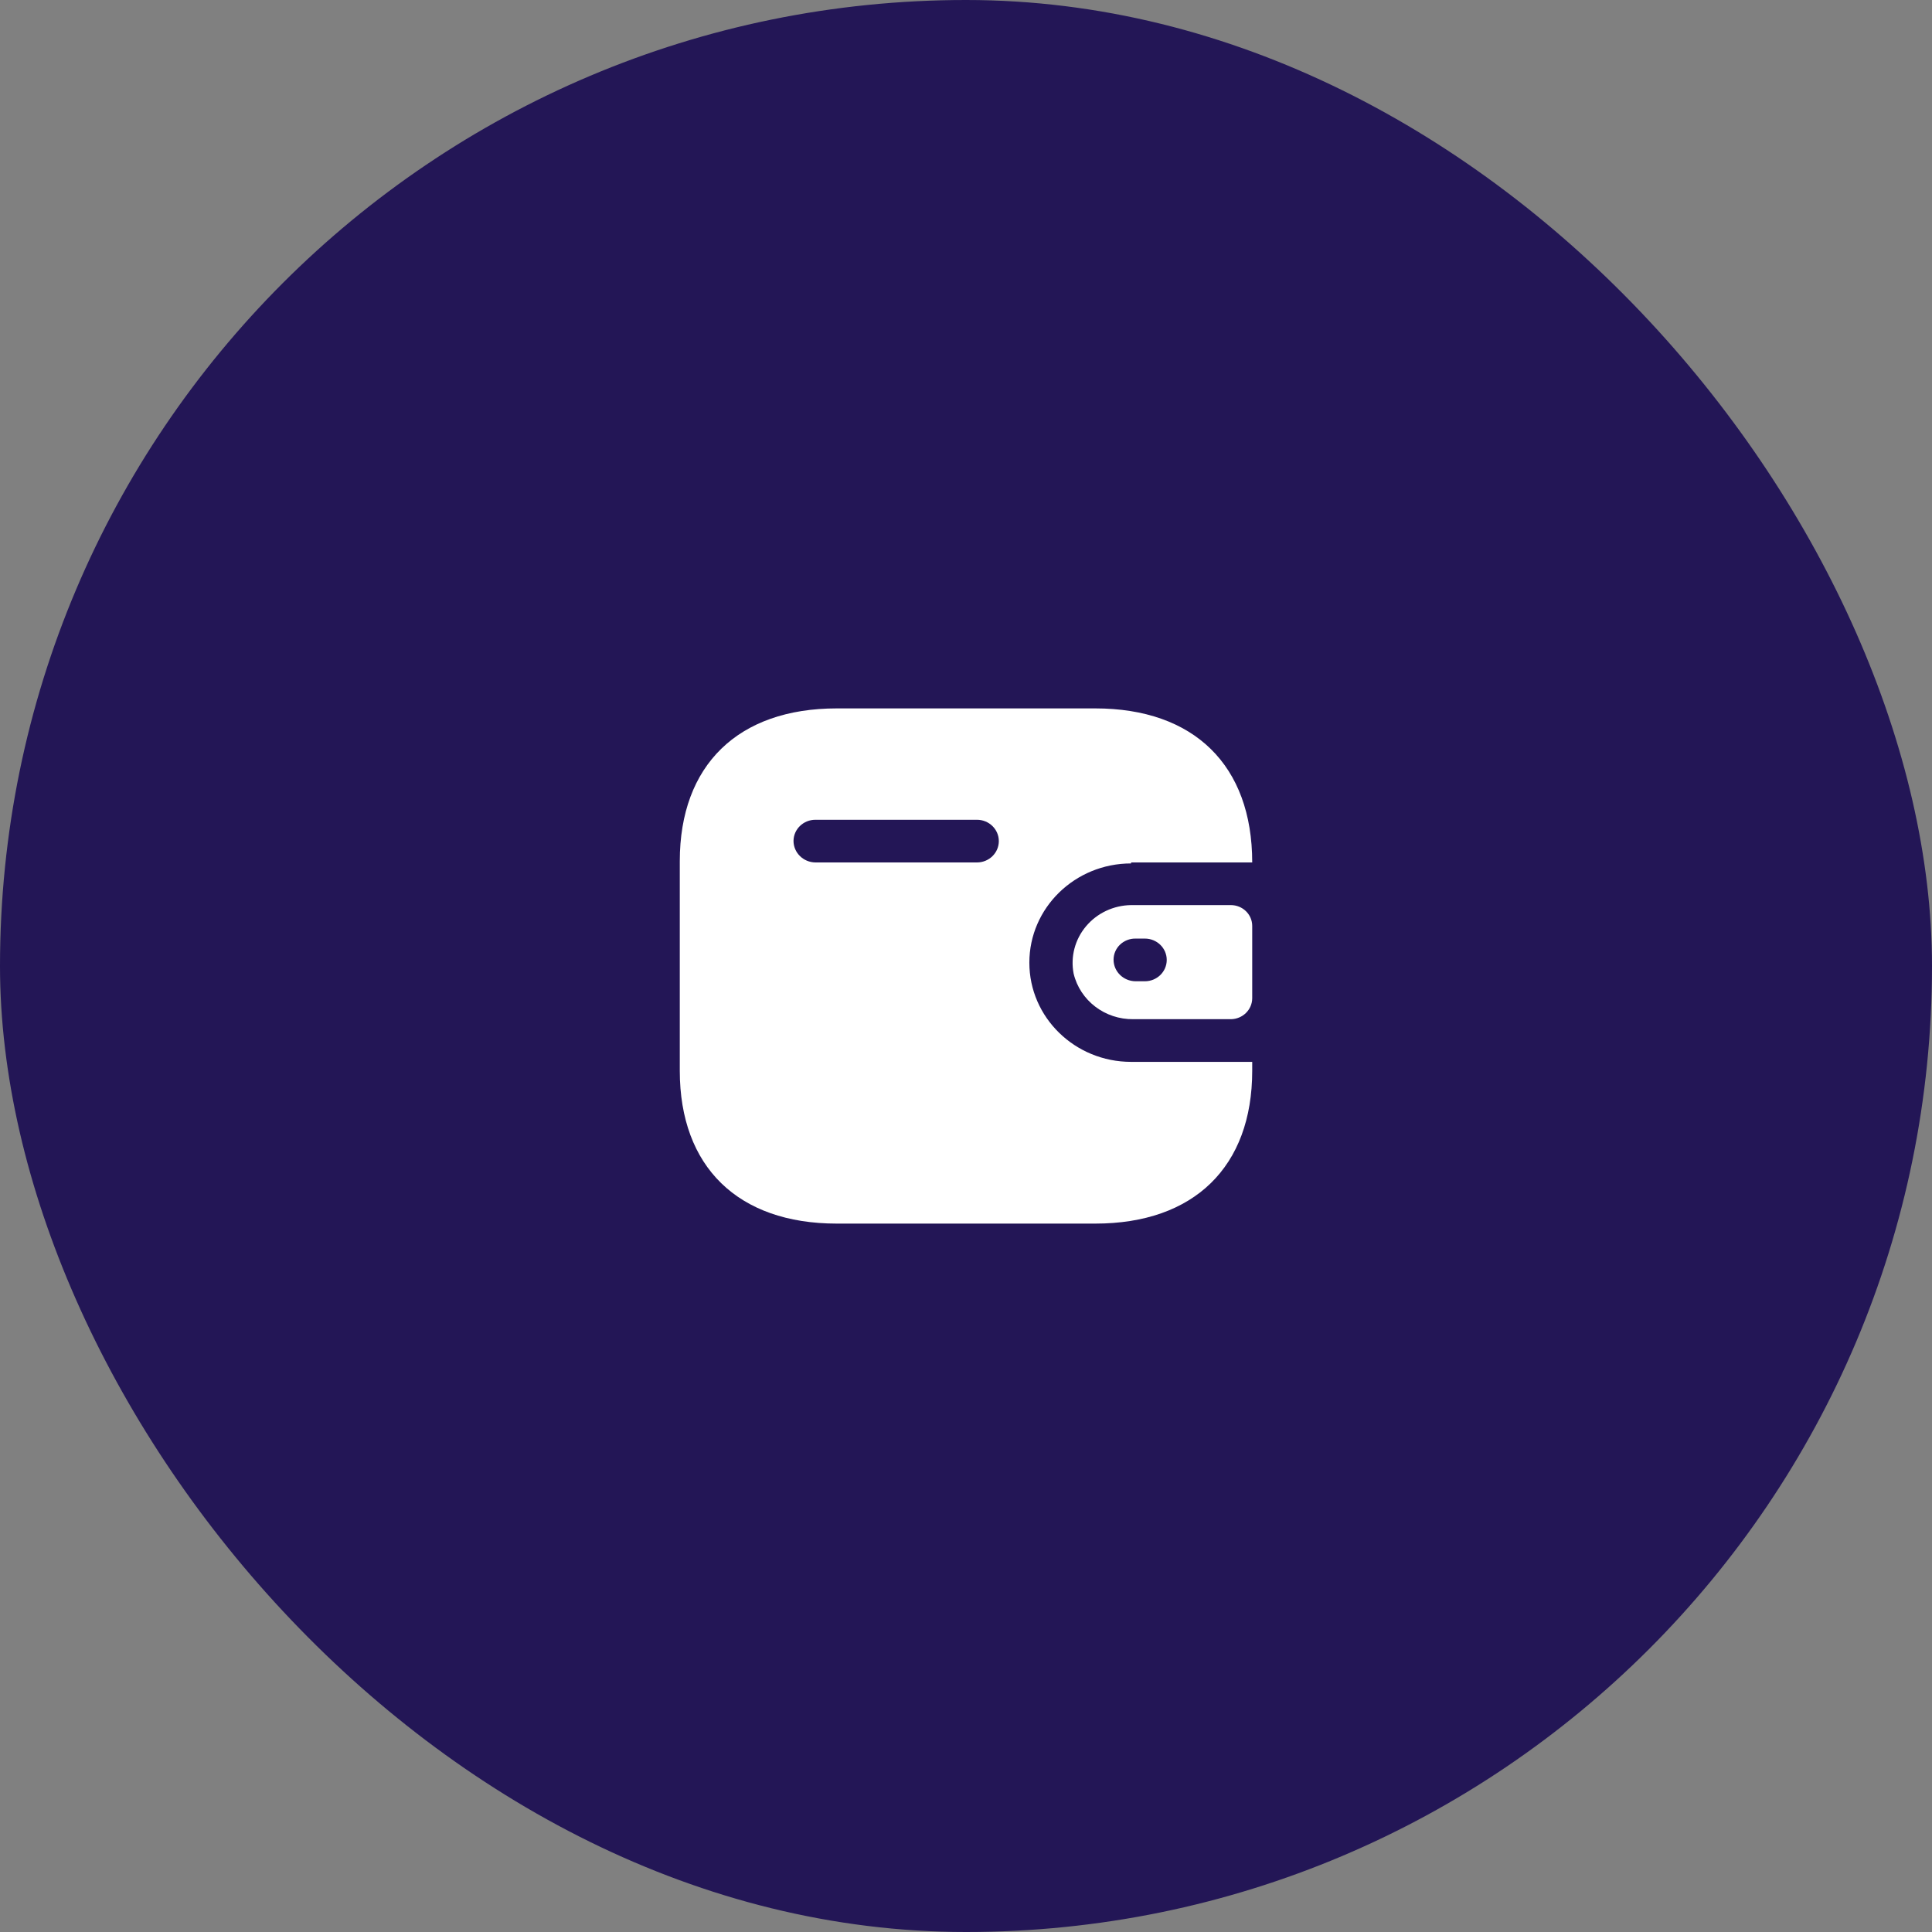
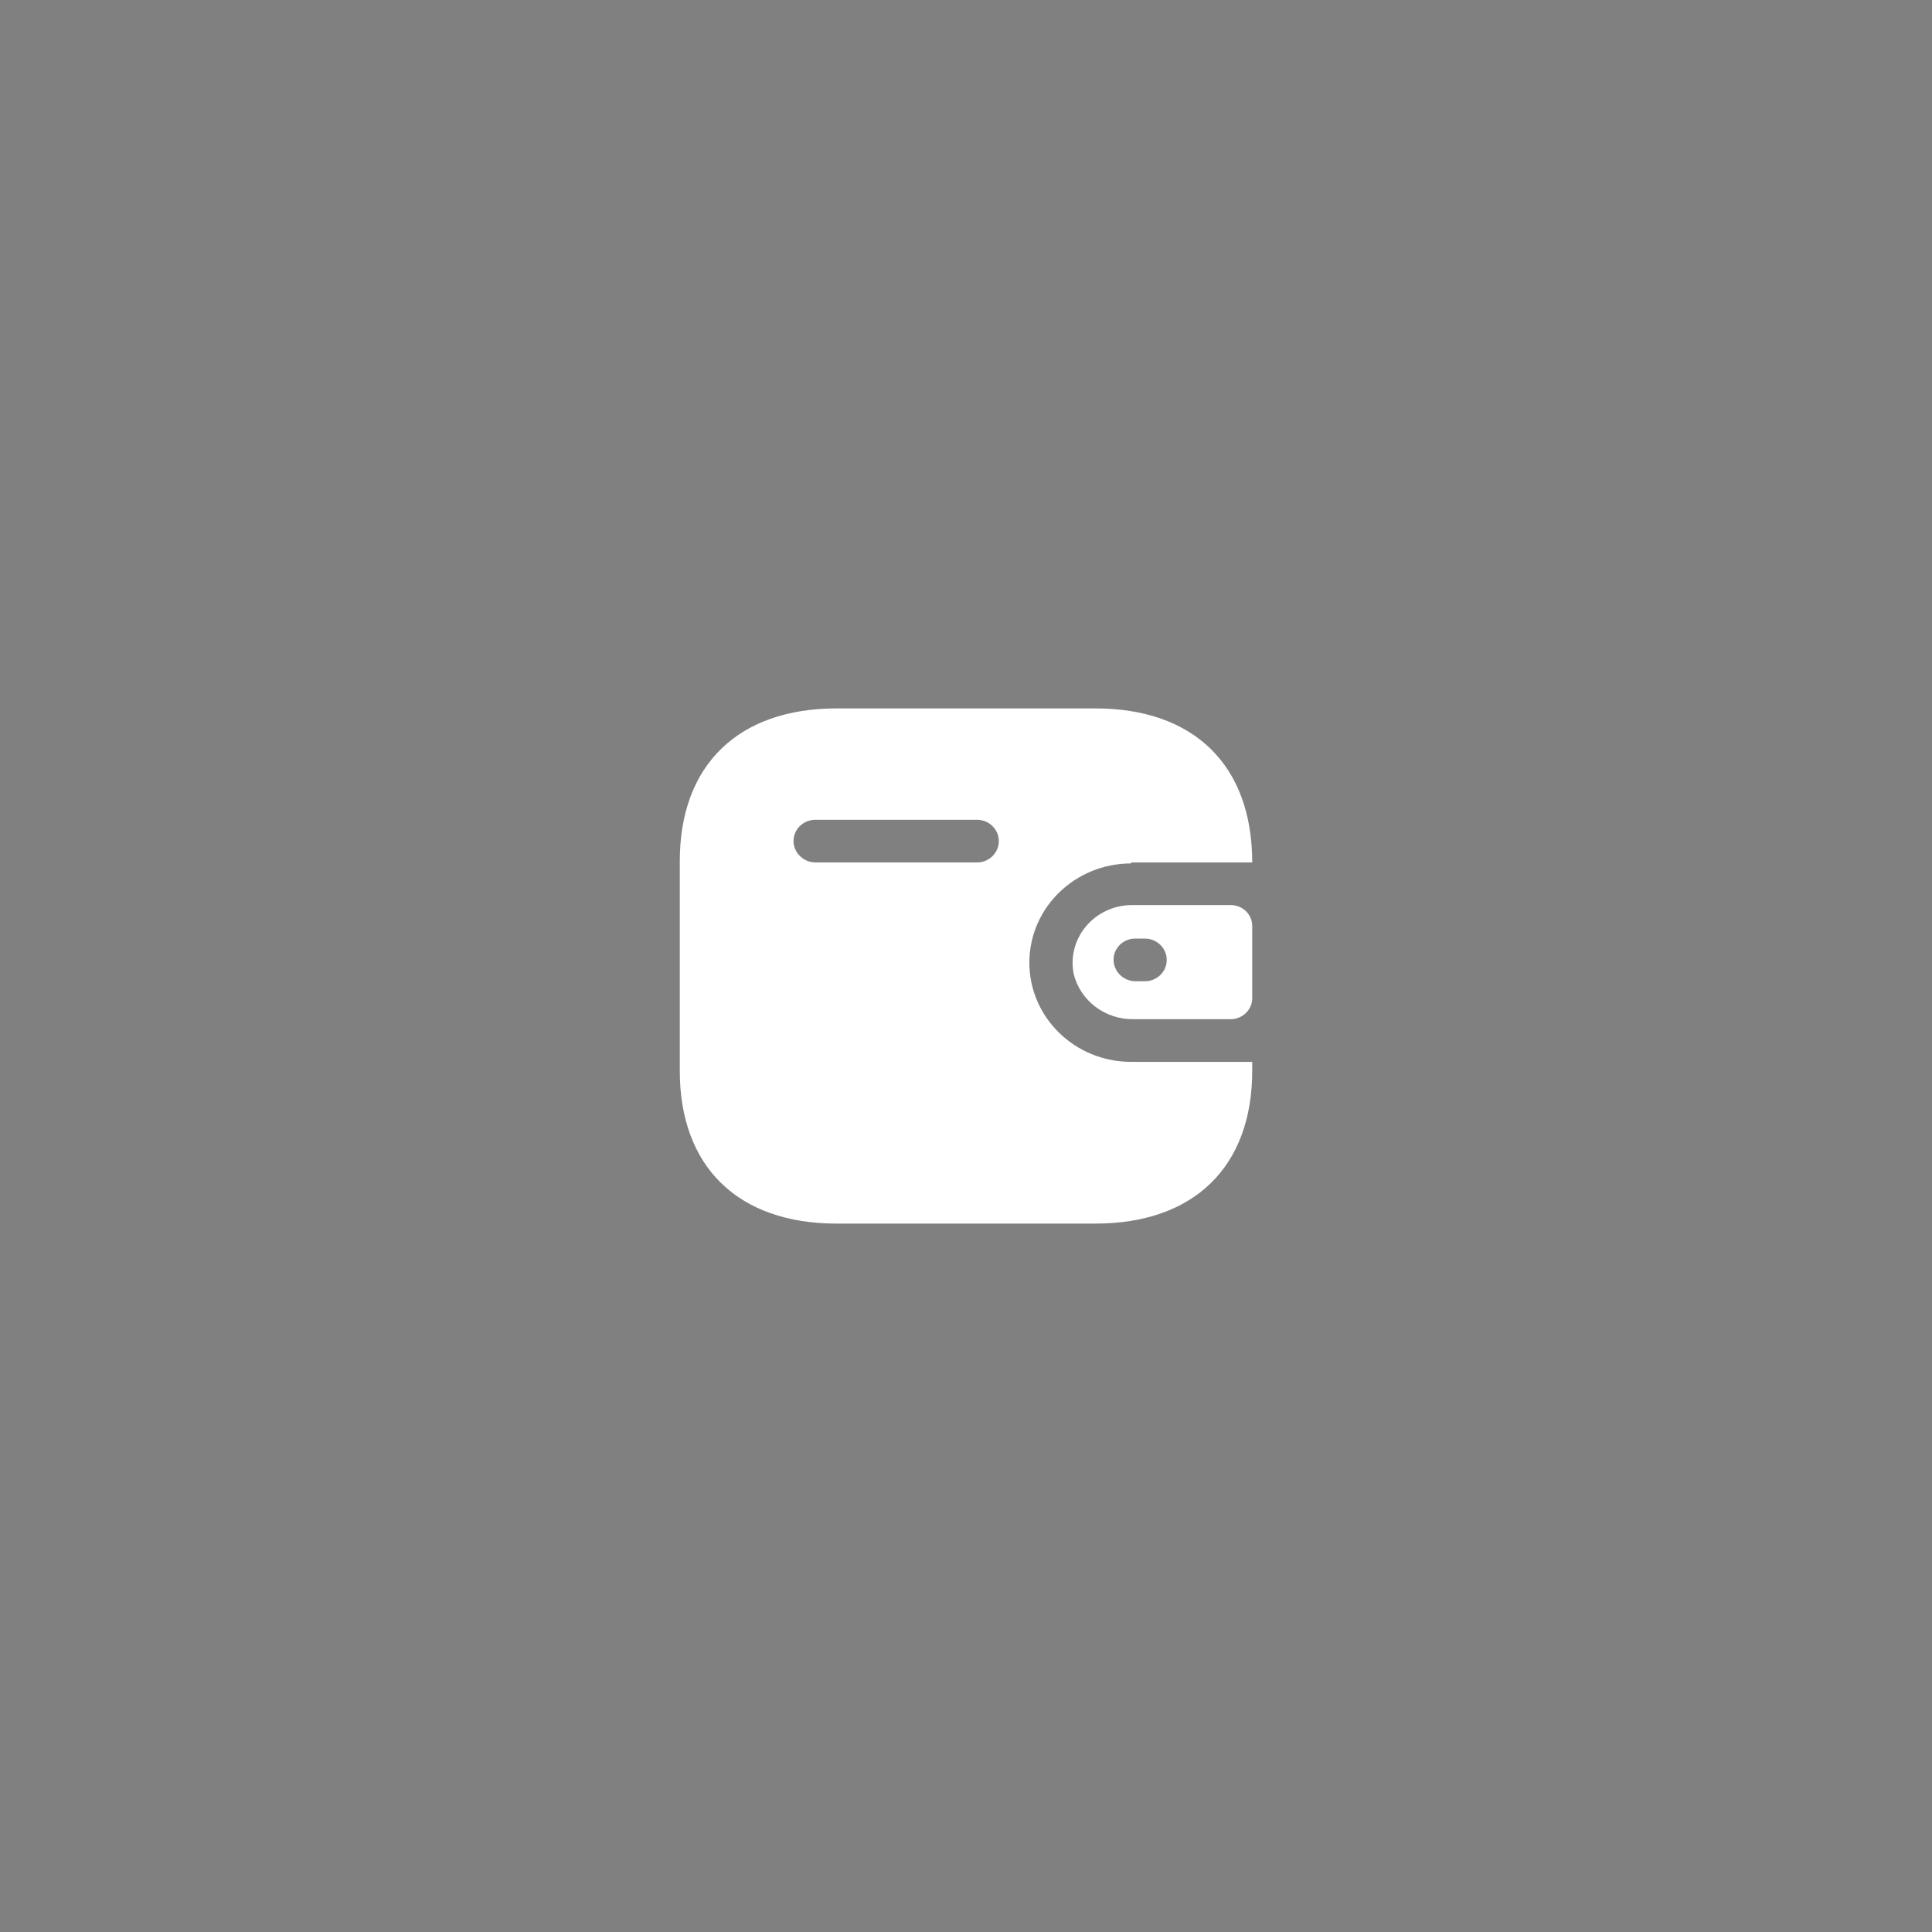
<svg xmlns="http://www.w3.org/2000/svg" width="90" height="90" viewBox="0 0 90 90" fill="none">
  <rect x="0" y="0" width="90" height="90" fill="#808080" stroke="none" />
-   <rect width="90" height="90" rx="45" fill="#231656" />
  <path fill-rule="evenodd" clip-rule="evenodd" d="M52.692 40.176H58.333C58.333 35.646 55.619 33 51.021 33H38.979C34.381 33 31.667 35.646 31.667 40.118V49.882C31.667 54.354 34.381 57 38.979 57H51.021C55.619 57 58.333 54.354 58.333 49.882V49.466H52.692C50.074 49.466 47.951 47.397 47.951 44.844C47.951 42.291 50.074 40.222 52.692 40.222V40.176ZM52.692 42.163H57.338C57.888 42.163 58.333 42.598 58.333 43.134V46.508C58.327 47.041 57.885 47.472 57.338 47.478H52.799C51.473 47.496 50.314 46.611 50.013 45.352C49.863 44.571 50.074 43.765 50.591 43.15C51.107 42.535 51.877 42.173 52.692 42.163ZM52.894 45.711H53.332C53.895 45.711 54.351 45.266 54.351 44.717C54.351 44.168 53.895 43.723 53.332 43.723H52.894C52.624 43.72 52.365 43.822 52.173 44.007C51.982 44.191 51.874 44.443 51.874 44.705C51.874 45.256 52.329 45.704 52.894 45.711ZM37.984 40.176H45.51C46.073 40.176 46.529 39.731 46.529 39.182C46.529 38.633 46.073 38.188 45.51 38.188H37.984C37.425 38.188 36.971 38.626 36.965 39.17C36.965 39.721 37.419 40.169 37.984 40.176Z" fill="white" />
</svg>